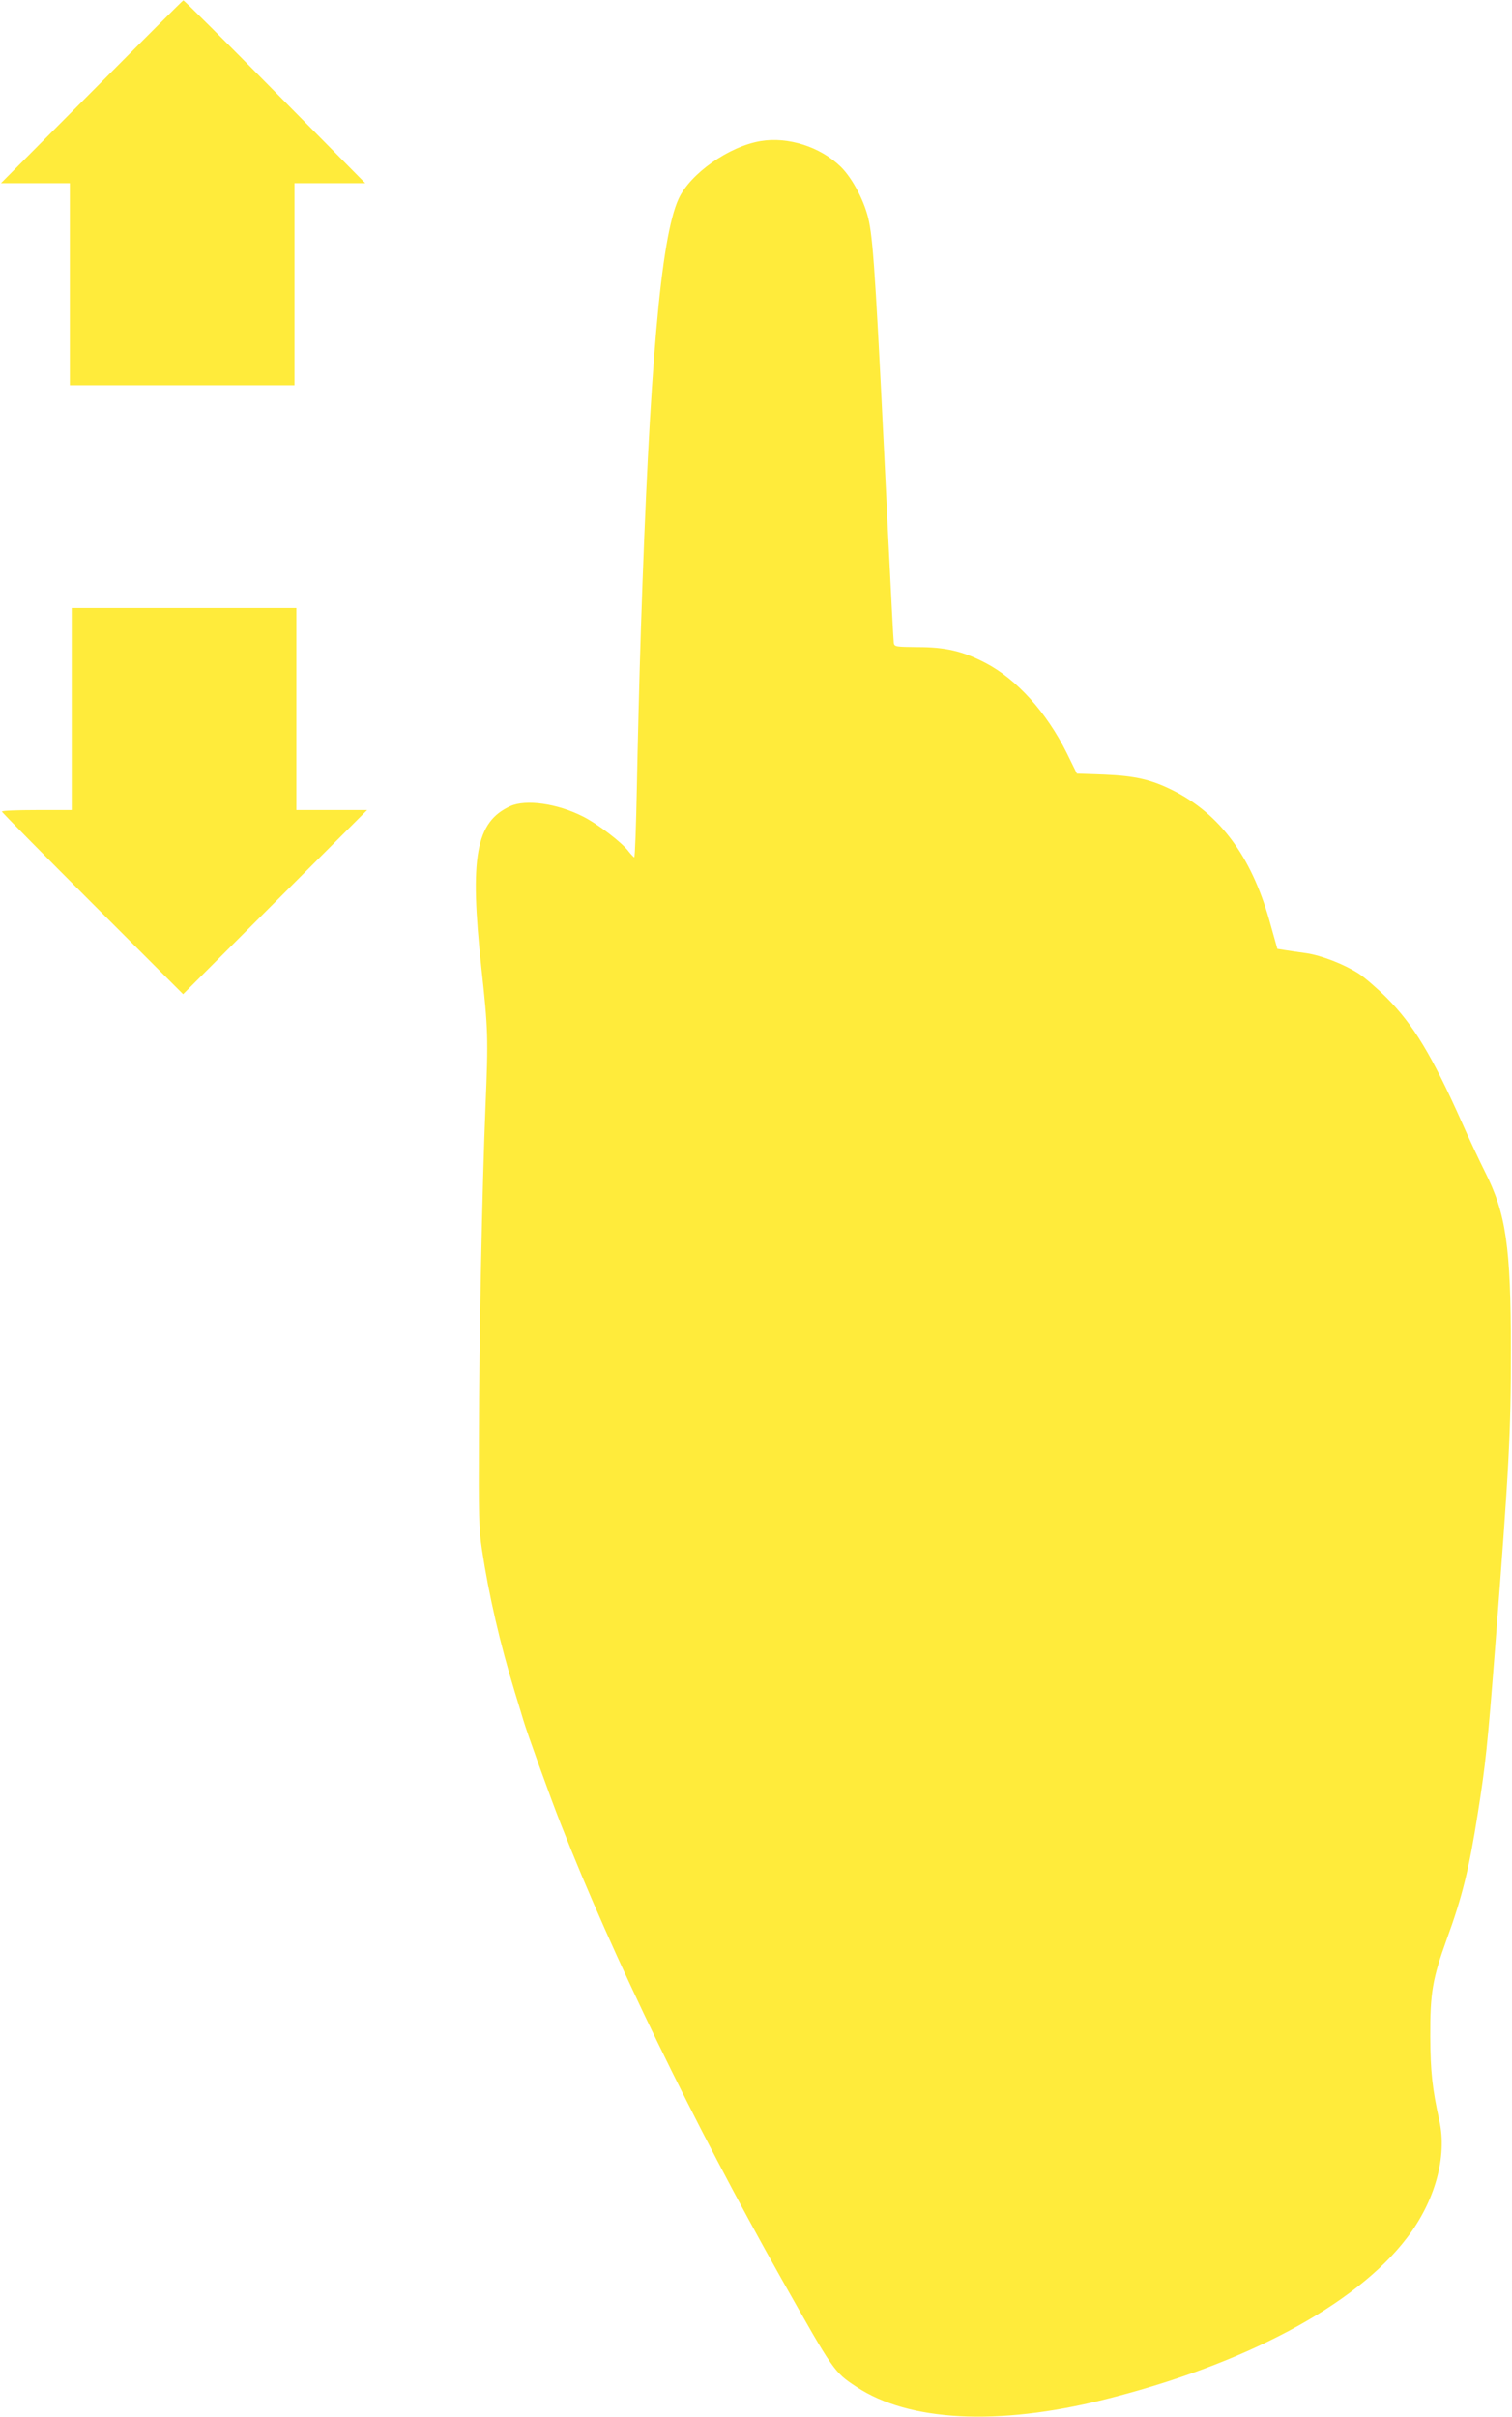
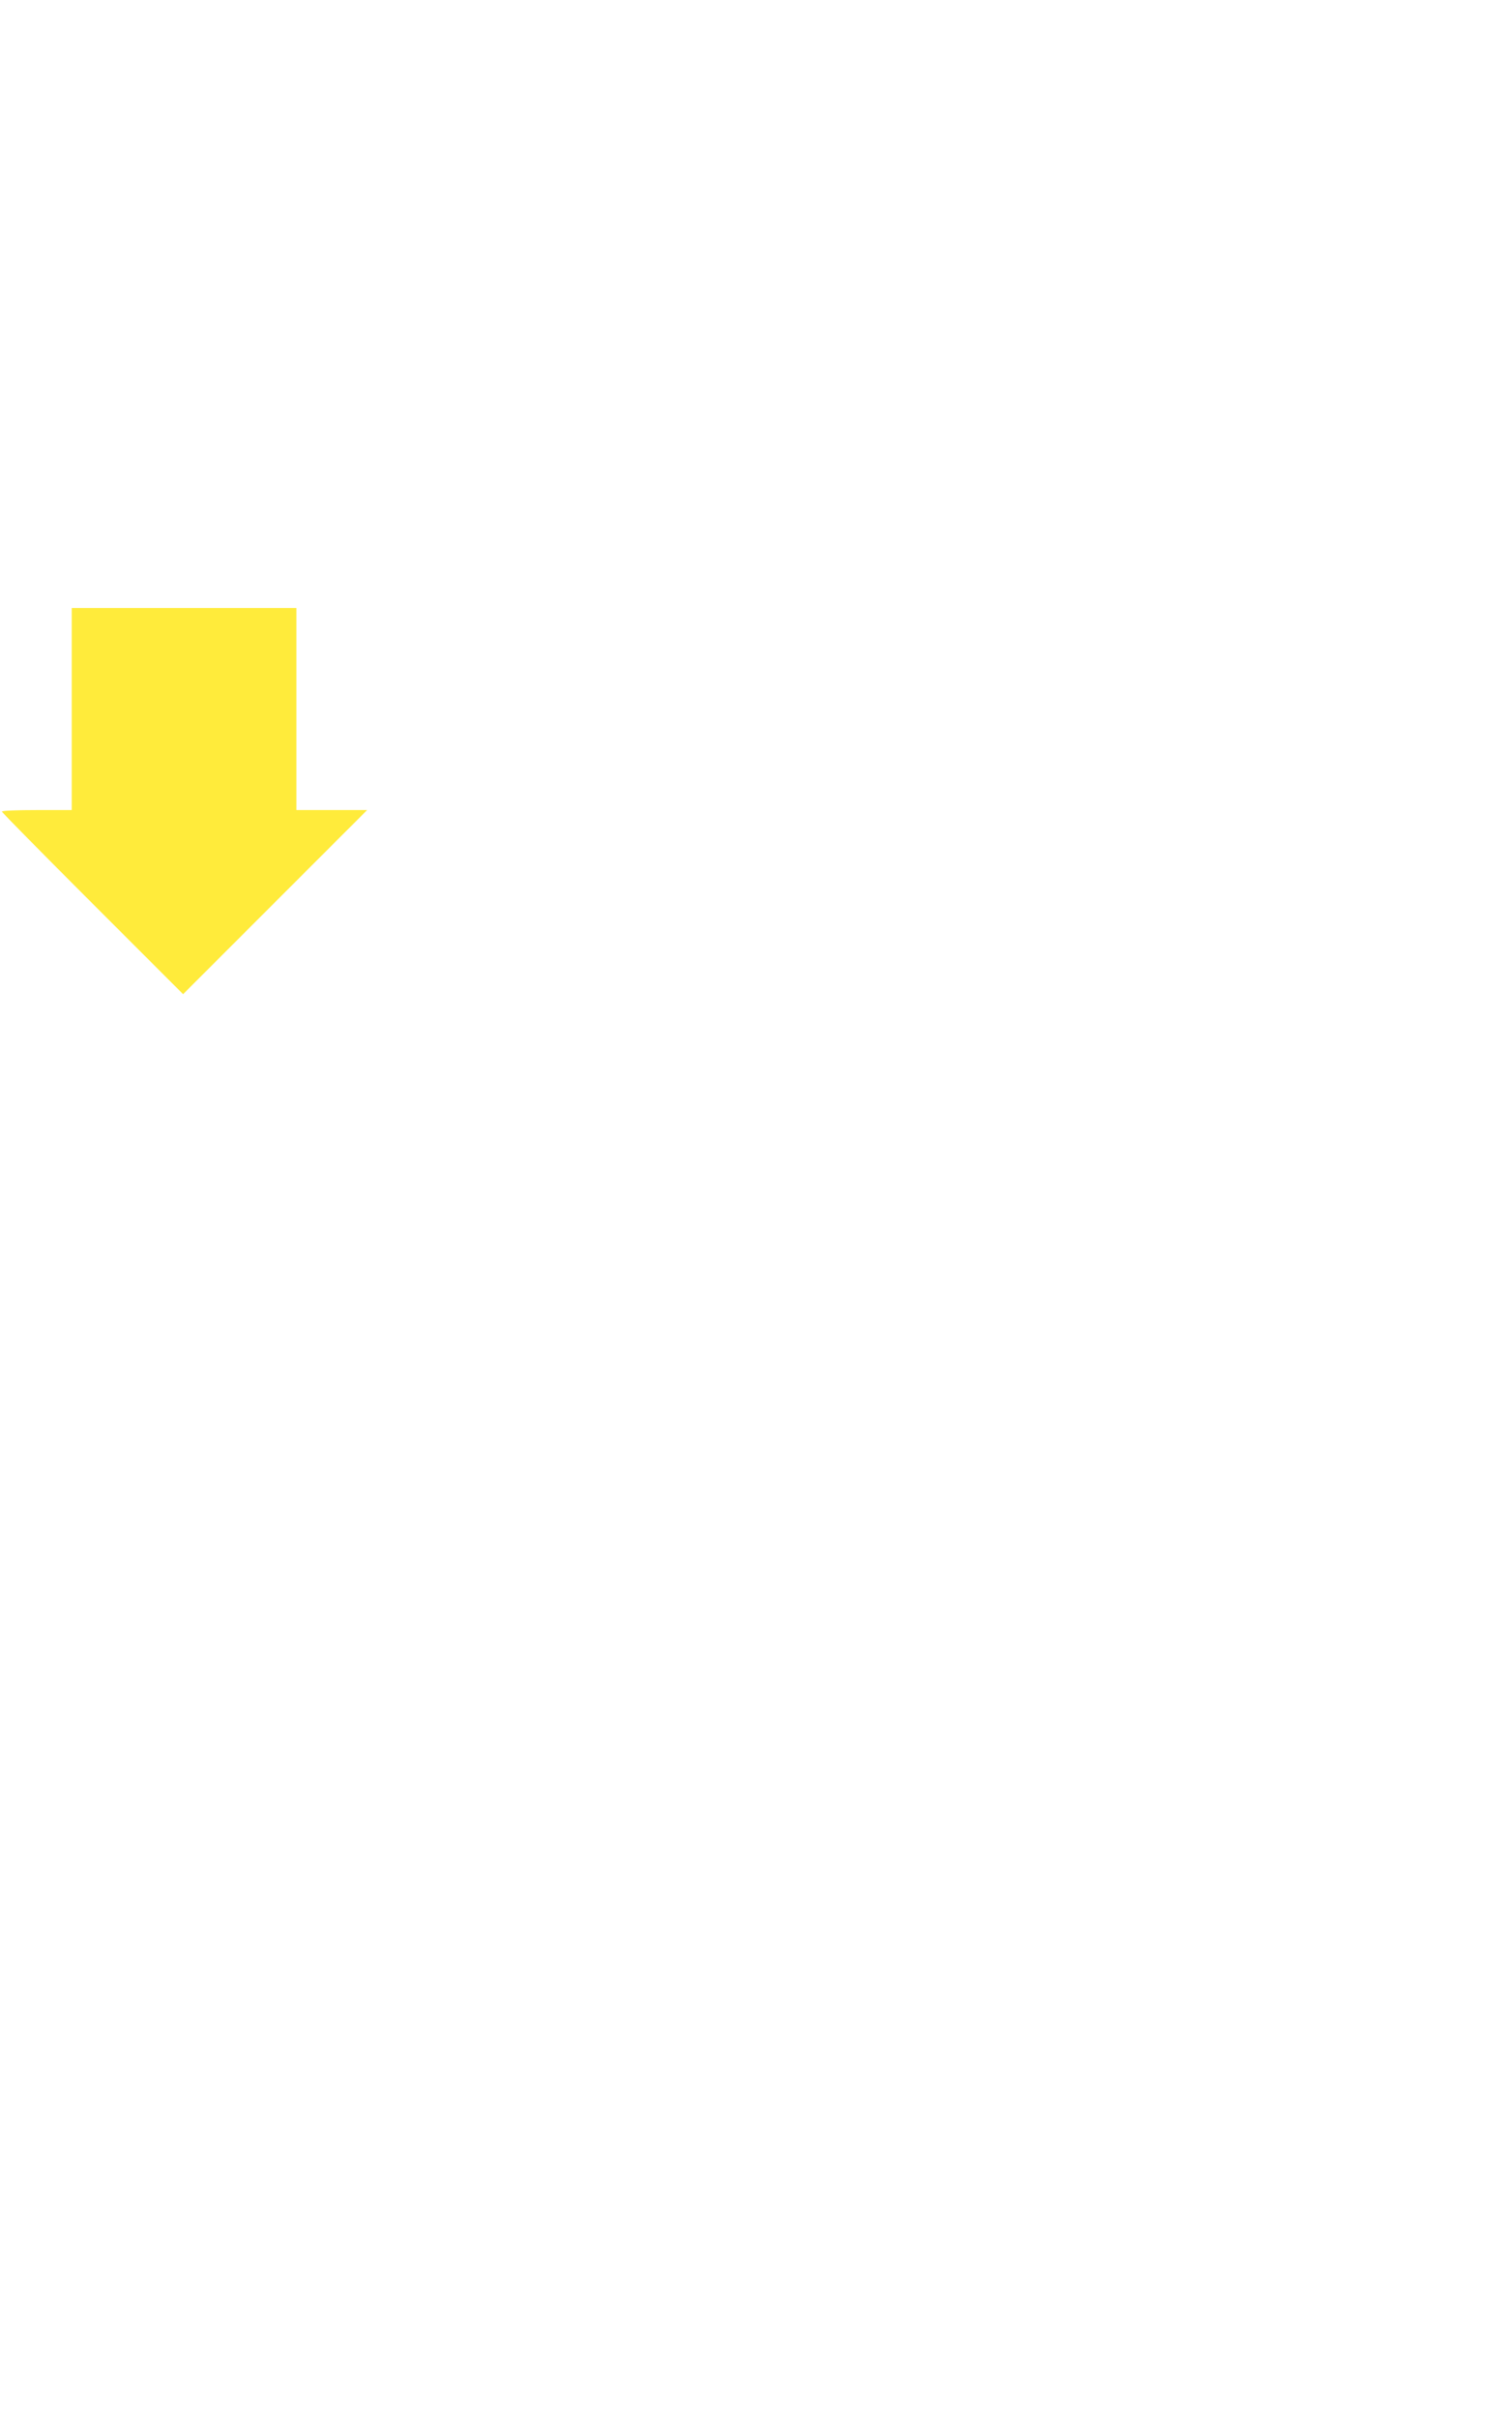
<svg xmlns="http://www.w3.org/2000/svg" version="1.0" width="801pt" height="1280pt" viewBox="0 0 801 1280" preserveAspectRatio="xMidYMid meet">
  <g transform="translate(0,1280) scale(0.1,-0.1)" fill="#ffeb3b" stroke="none">
-     <path d="M485 12313 l-480 -483 183 0 182 0 0 -535 0 -535 595 0 595 0 0 535 0 535 188 0 187 0 -479 485 c-263 267 -481 484 -485 483 -3 0 -222 -219 -486 -485z" />
-     <path d="M4030 12053 c-169 -28 -374 -173 -435 -306 -95 -207 -154 -889 -200 -2287 -8 -245 -17 -615 -21 -822 -4 -208 -10 -378 -14 -378 -3 0 -16 14 -29 30 -34 47 -165 147 -243 186 -136 69 -302 92 -384 55 -184 -84 -217 -268 -154 -856 36 -327 37 -371 22 -735 -17 -408 -34 -1222 -35 -1755 -2 -409 0 -486 16 -590 37 -245 96 -499 174 -755 19 -63 40 -130 45 -148 17 -60 144 -413 201 -557 268 -684 705 -1584 1165 -2400 280 -496 280 -497 400 -576 277 -183 747 -207 1307 -68 744 185 1336 500 1608 857 149 194 215 431 172 622 -37 169 -47 257 -48 445 -1 231 12 306 87 514 82 224 119 374 165 668 41 258 52 365 91 868 76 981 84 1145 84 1585 0 549 -25 723 -138 946 -30 60 -85 177 -121 259 -160 358 -257 518 -399 661 -50 50 -117 108 -148 128 -78 50 -197 96 -277 108 -36 5 -86 12 -110 16 l-44 7 -43 153 c-96 338 -263 562 -510 686 -116 58 -200 77 -364 84 l-145 5 -54 110 c-107 215 -265 390 -430 476 -121 63 -213 84 -359 84 -116 1 -123 2 -127 21 -2 12 -15 269 -30 571 -62 1297 -77 1541 -101 1660 -20 102 -86 229 -150 292 -109 106 -279 160 -424 136z" />
    <path d="M380 9045 l0 -535 -185 0 c-102 0 -185 -3 -185 -8 0 -4 216 -223 480 -487 l480 -480 488 488 487 487 -188 0 -187 0 0 535 0 535 -595 0 -595 0 0 -535z" />
  </g>
</svg>